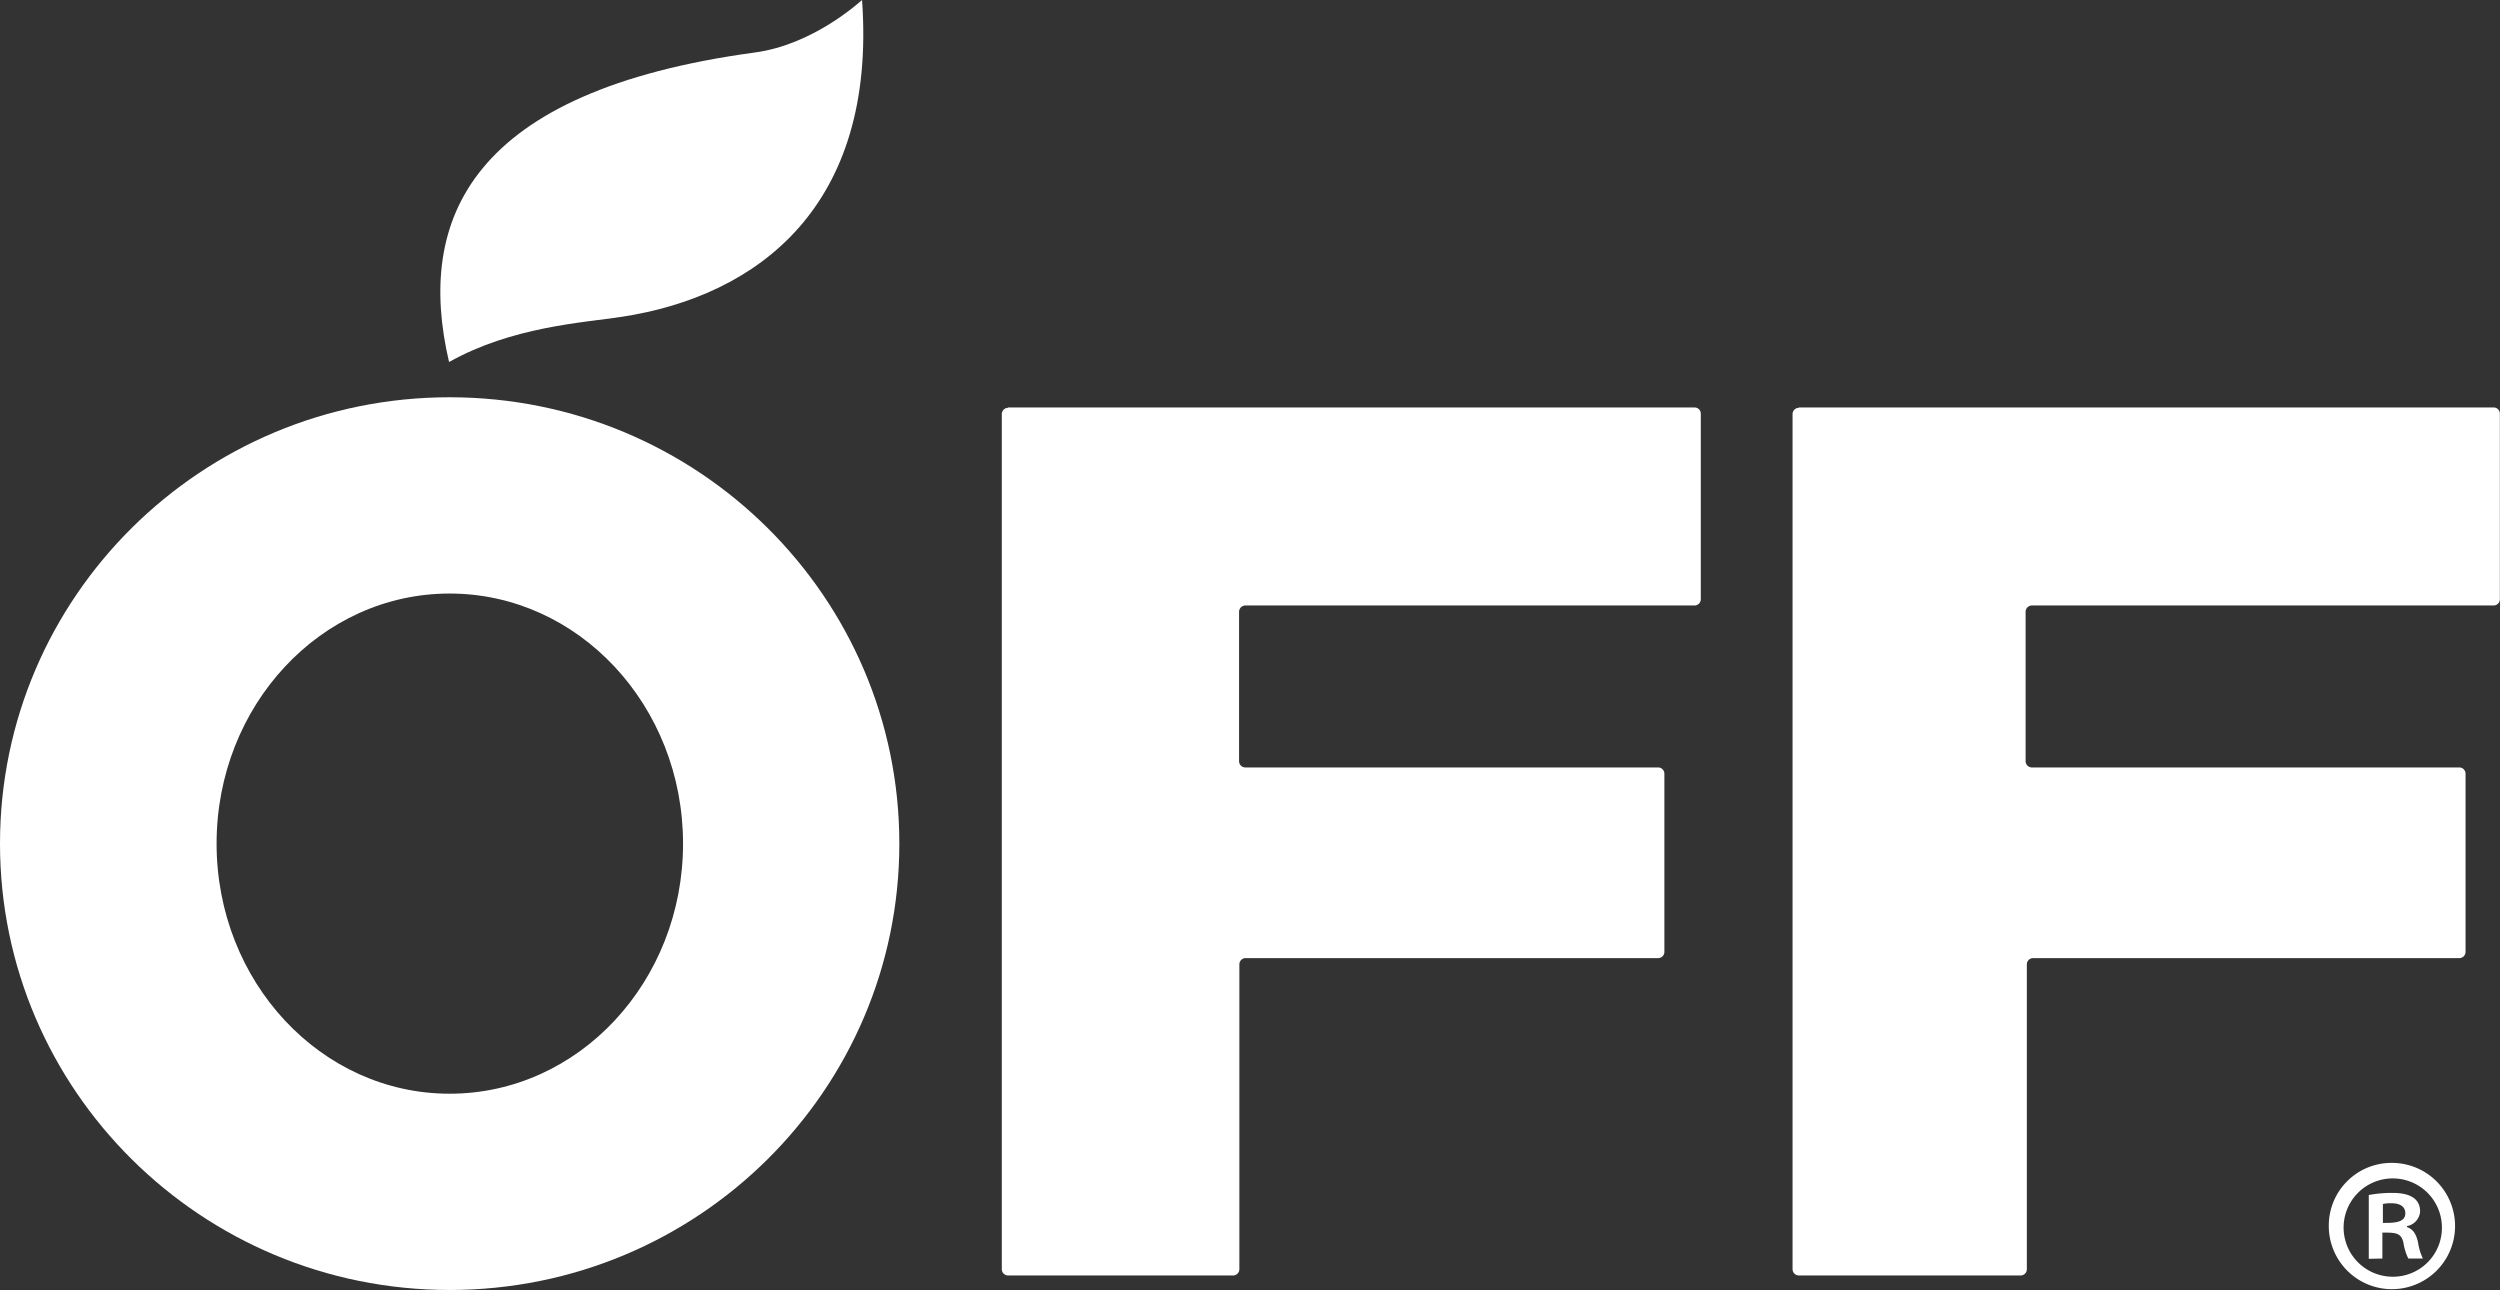
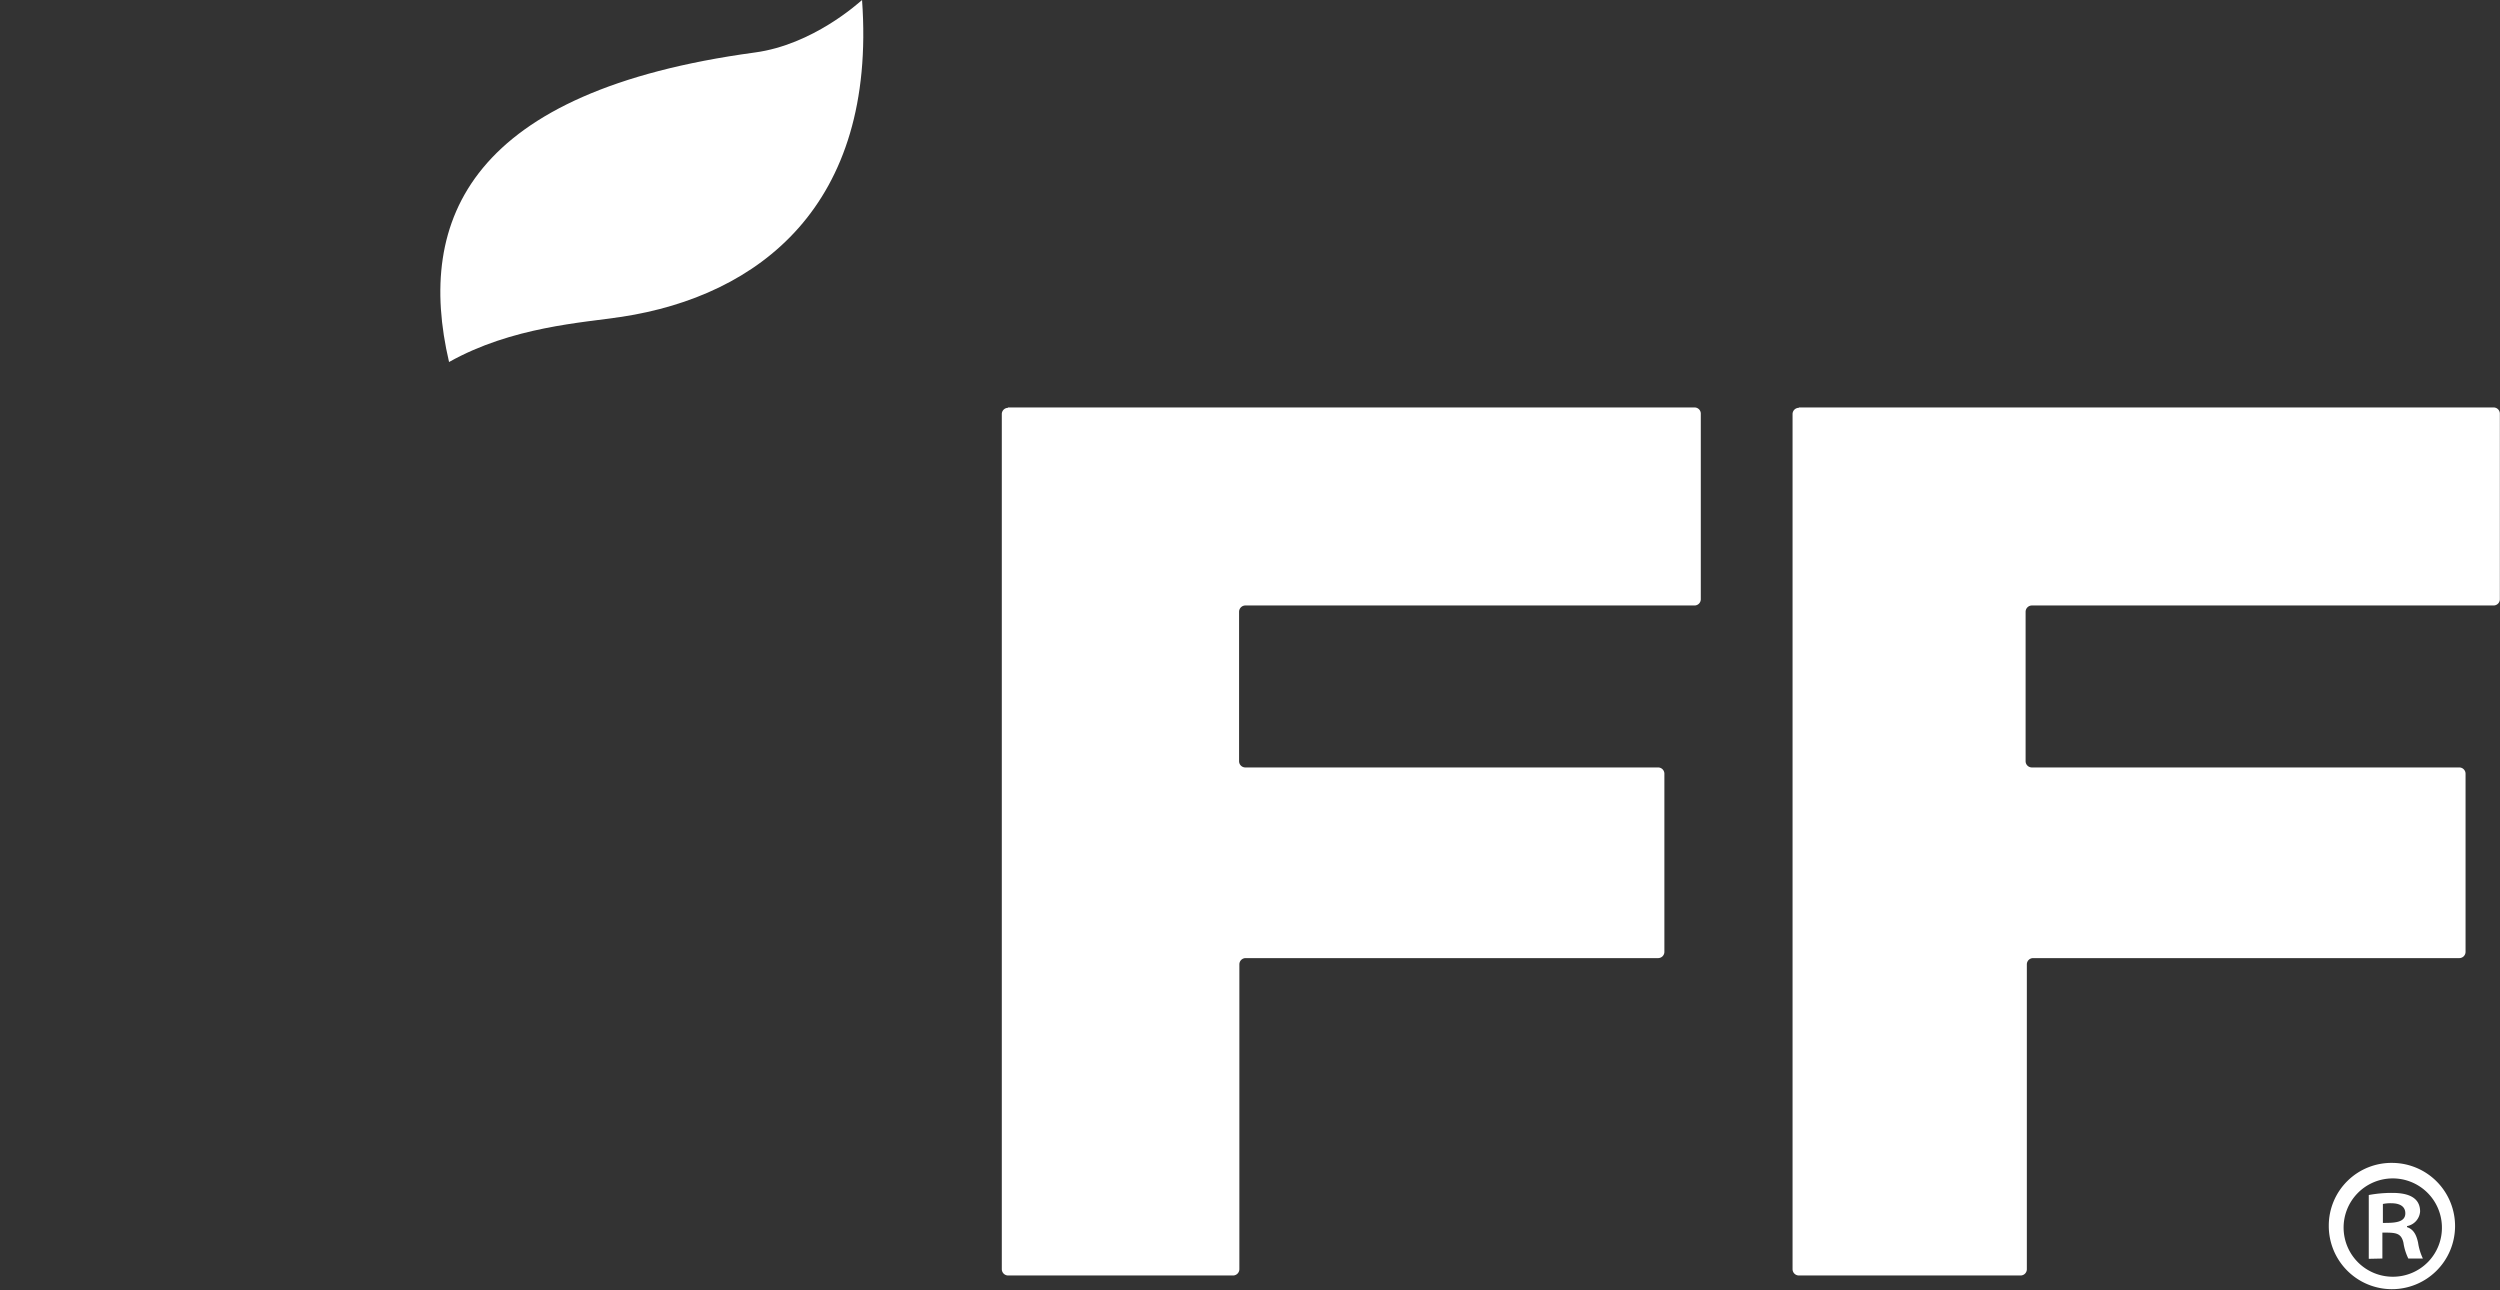
<svg xmlns="http://www.w3.org/2000/svg" viewBox="0 0 343.28 177.13">
  <rect x="0" y="0" width="343.28" height="177.13" fill="#333333" stroke="none" />
  <defs>
    <style>.cls-1{fill:#fff;}</style>
  </defs>
  <g id="レイヤー_2" data-name="レイヤー 2">
    <g id="デザイン">
      <path class="cls-1" d="M138.42,56a.86.86,0,0,0-.86.86V174.28a.87.87,0,0,0,.86.86h30.9a.87.87,0,0,0,.86-.86V132.42a.86.86,0,0,1,.86-.86h56.64a.86.86,0,0,0,.86-.86V106.24a.86.86,0,0,0-.86-.86H171a.86.86,0,0,1-.86-.86V84a.87.87,0,0,1,.86-.86h61.68a.86.86,0,0,0,.86-.86V56.81a.85.85,0,0,0-.86-.86h-94.3Z" />
      <path class="cls-1" d="M247,56a.86.86,0,0,0-.86.86V174.28a.87.87,0,0,0,.86.86h30.45a.86.86,0,0,0,.86-.86V132.42a.86.86,0,0,1,.86-.86h58.52a.86.86,0,0,0,.86-.86V106.24a.86.86,0,0,0-.86-.86H279a.86.86,0,0,1-.86-.86V84a.87.87,0,0,1,.86-.86h63.4a.86.86,0,0,0,.86-.86V56.81a.85.85,0,0,0-.86-.86H247Z" />
-       <path class="cls-1" d="M61.74,54.55C27.64,54.55,0,82,0,115.84s27.64,61.29,61.74,61.29,61.75-27.45,61.75-61.29S95.85,54.55,61.74,54.55Zm0,95.63c-17.69,0-32-15.39-32-34.34S44.05,81.5,61.74,81.5s32.05,15.37,32.05,34.34S79.45,150.18,61.74,150.18Z" />
      <path class="cls-1" d="M118.37,0c-.45.38-6.74,6.14-14.73,7.21C64.69,12.5,57.05,30,61.66,49.71c8.63-4.85,18.4-5.4,23.73-6.21C104.13,40.63,120.4,28.29,118.37,0Z" />
      <path class="cls-1" d="M328.57,159.68a8.67,8.67,0,1,1-8.8,8.62A8.61,8.61,0,0,1,328.57,159.68Zm0,15.63a6.72,6.72,0,0,0,6.73-7,6.75,6.75,0,1,0-6.73,7Zm-3.31-2.46v-8.76a17.21,17.21,0,0,1,3.22-.29c1.56,0,3.83.29,3.83,2.56a2.21,2.21,0,0,1-1.8,2v.14c.86.28,1.28,1,1.52,2.13a7.78,7.78,0,0,0,.66,2.18h-2a7.37,7.37,0,0,1-.67-2.18c-.33-1.38-1.09-1.38-2.89-1.38v3.56Zm1.94-4.93c1.47,0,3.08,0,3.08-1.32,0-.81-.57-1.38-1.94-1.38a5,5,0,0,0-1.14.1Z" />
    </g>
  </g>
</svg>